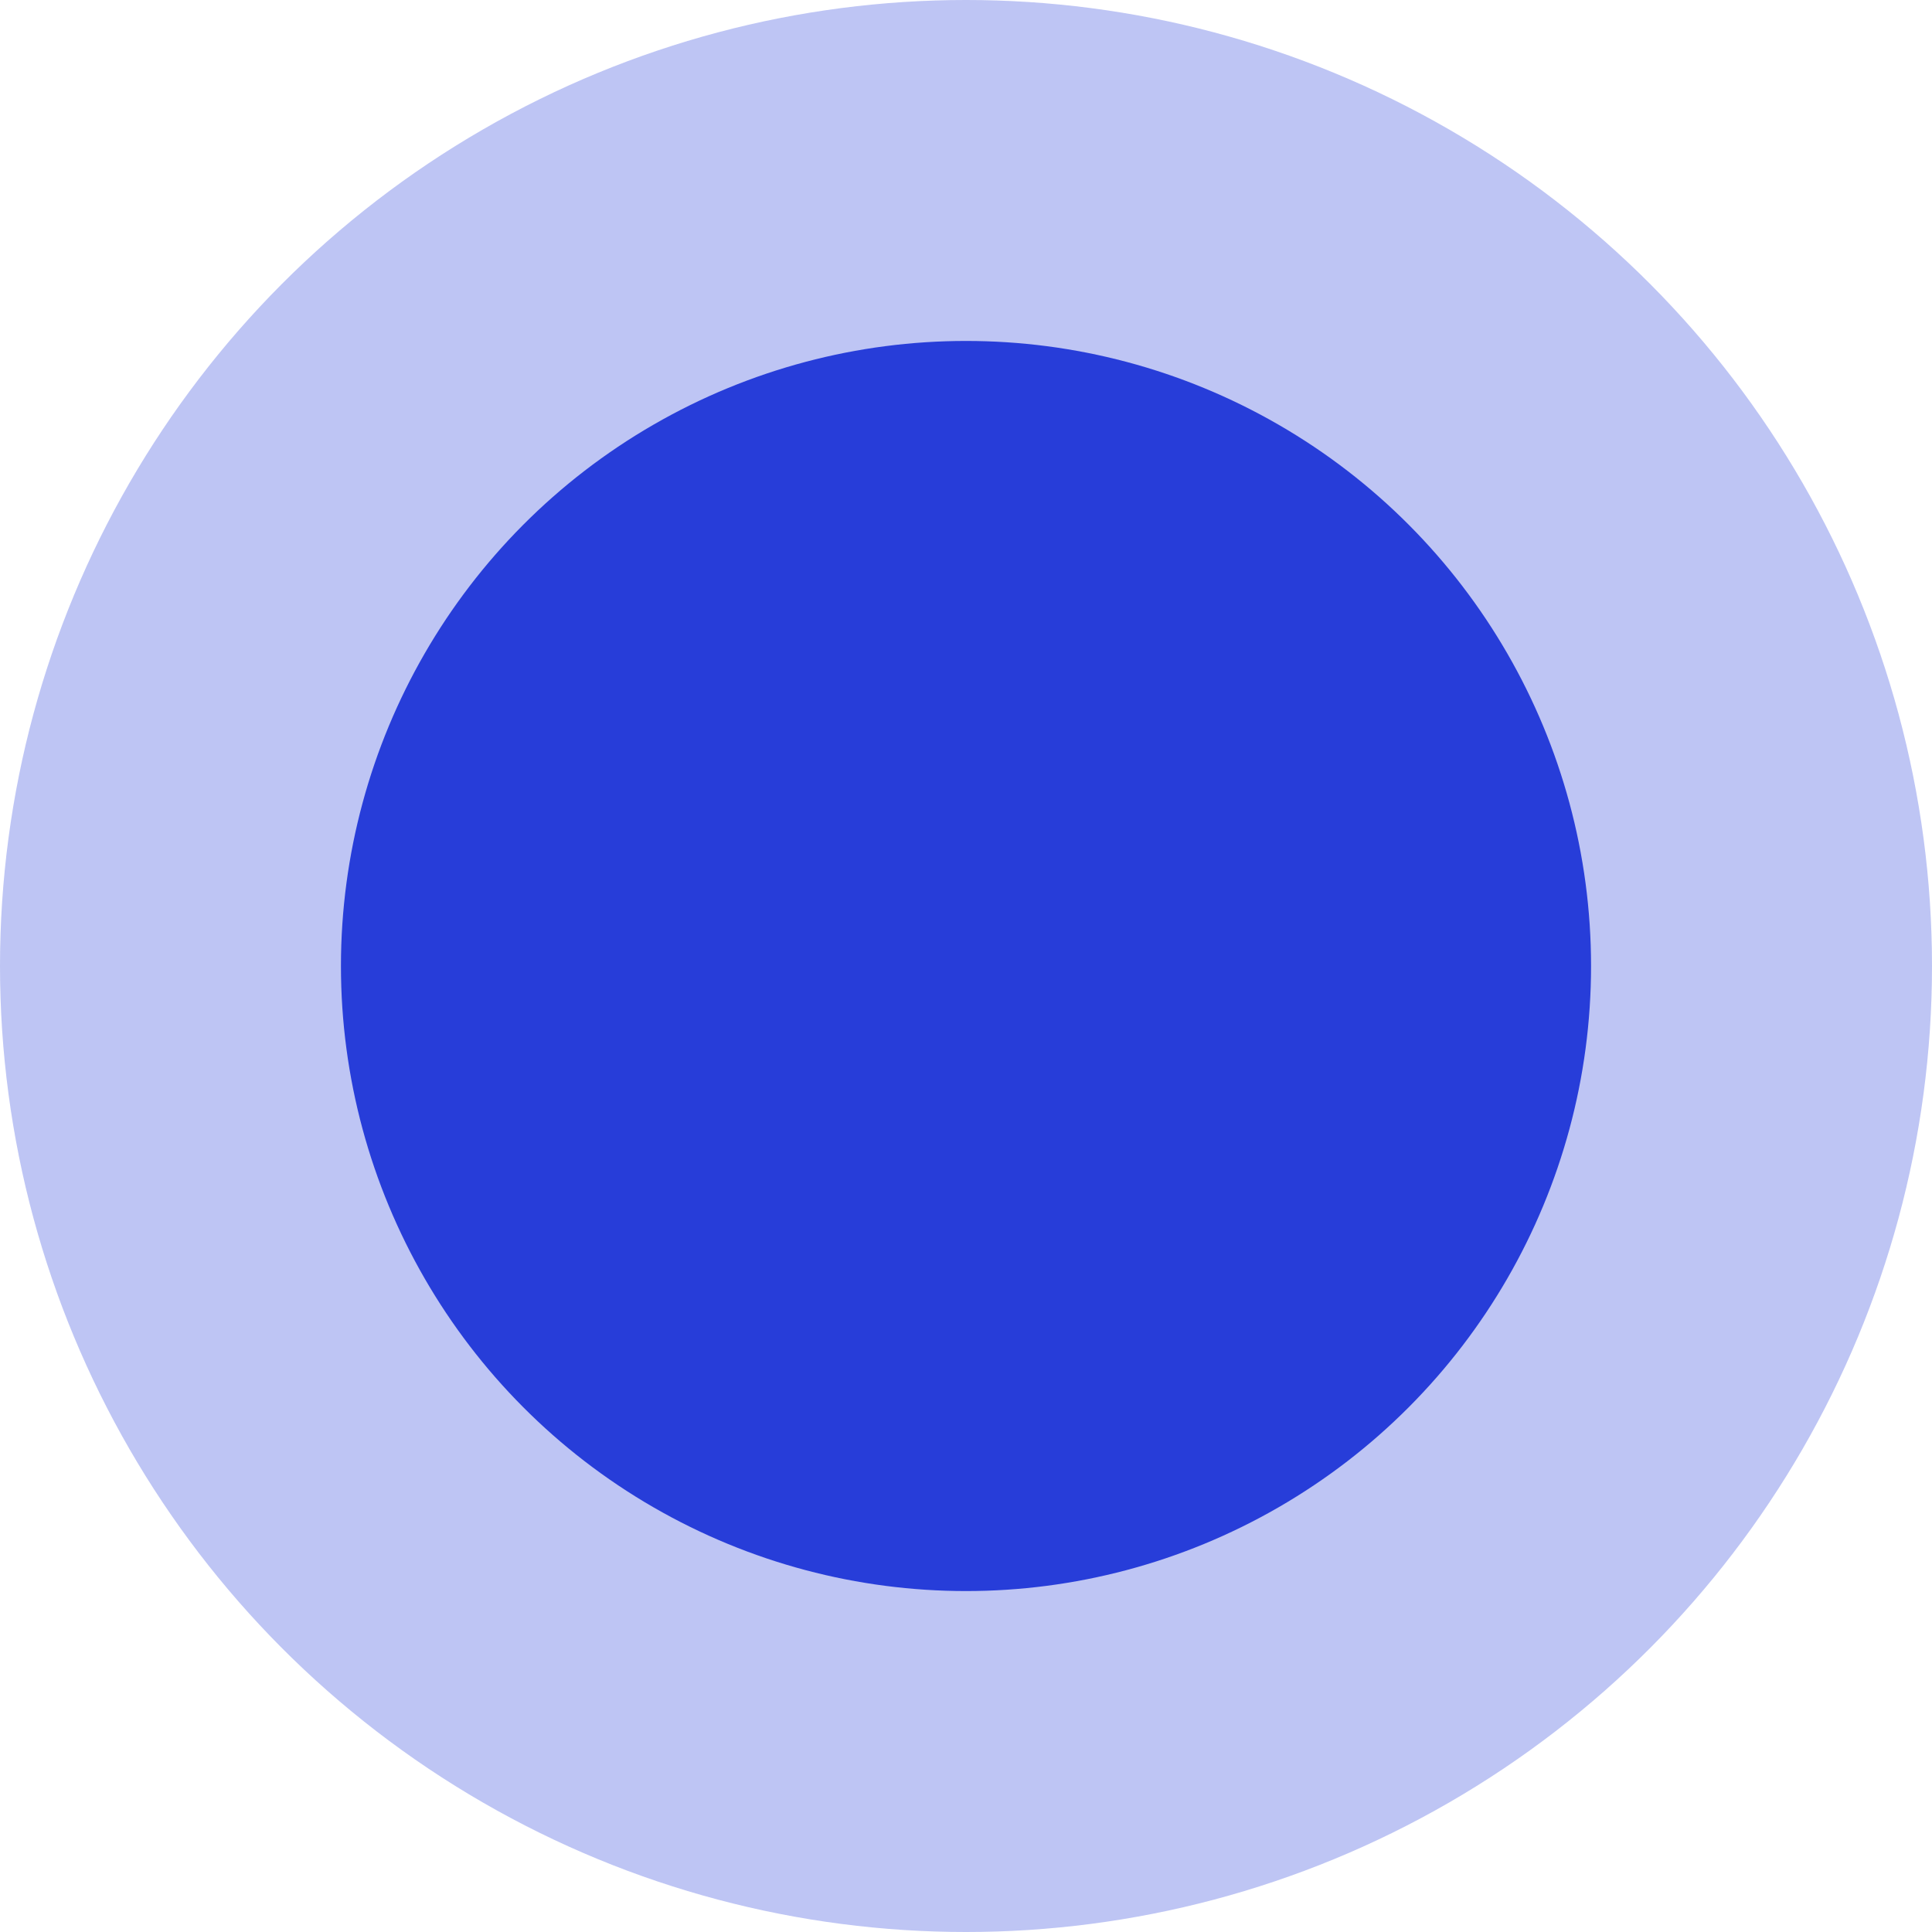
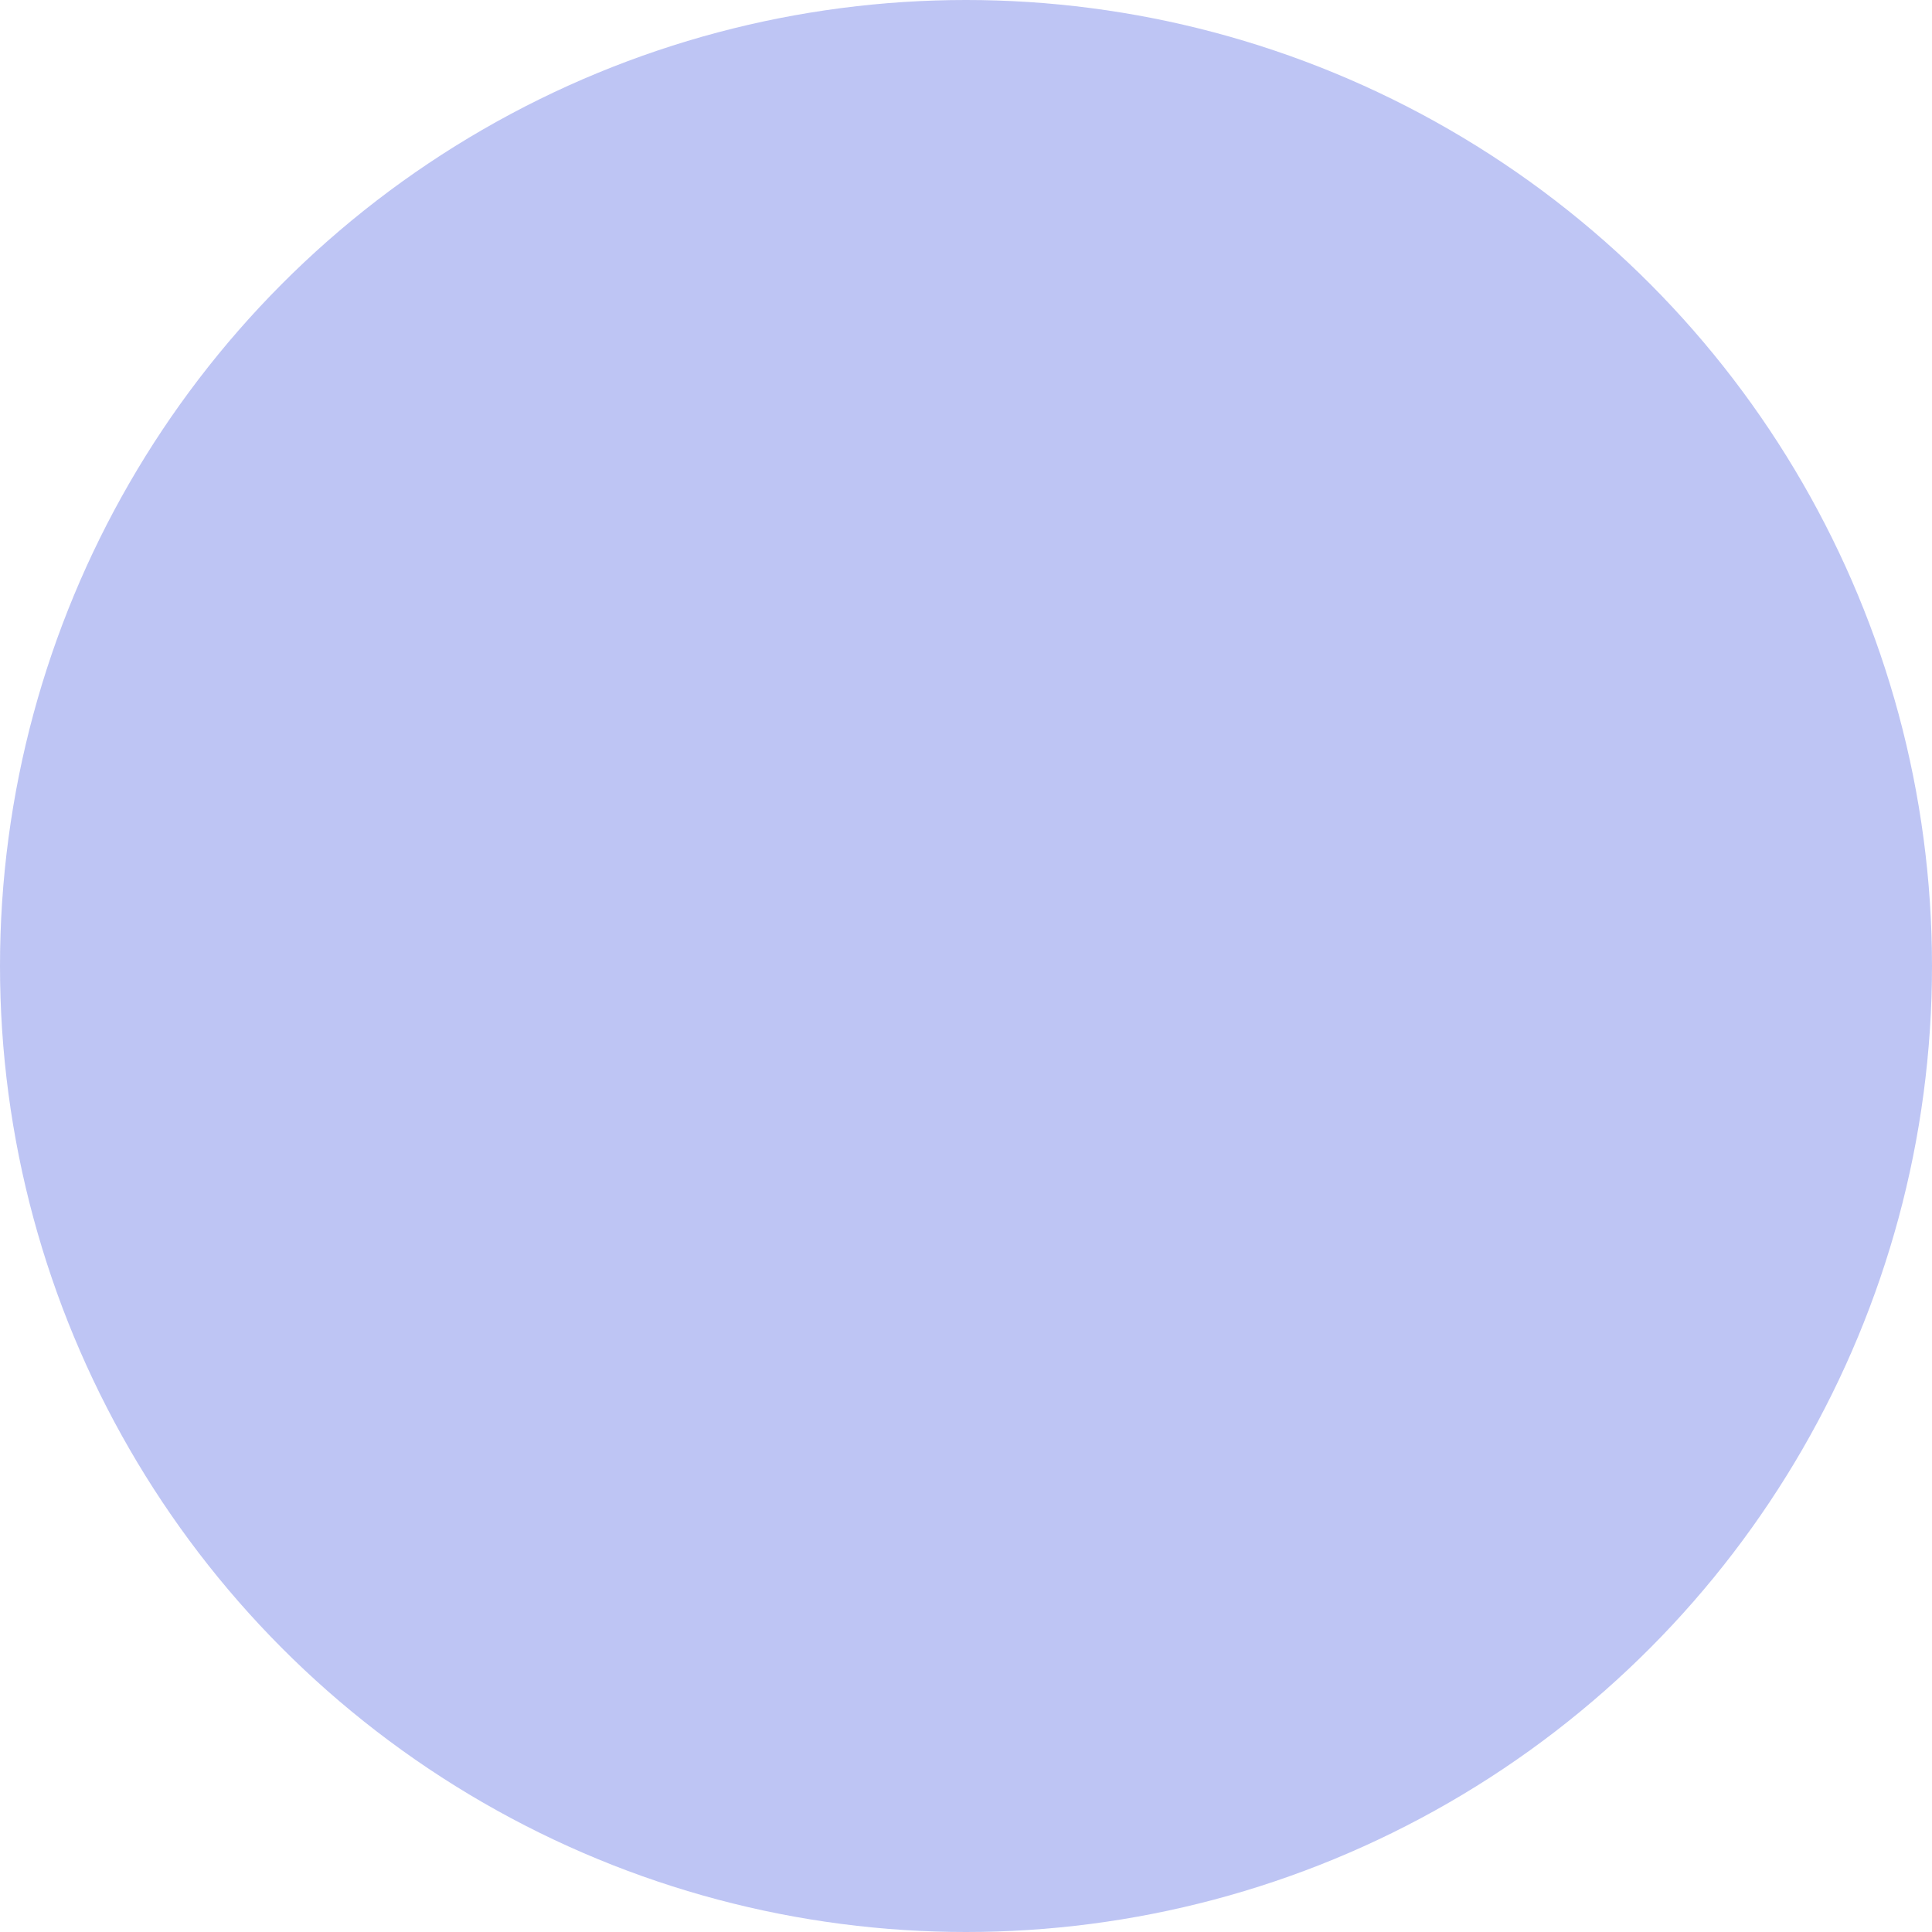
<svg xmlns="http://www.w3.org/2000/svg" width="17" height="17" viewBox="0 0 17 17" fill="none">
  <g id="Group 2">
    <circle id="Ellipse 2" cx="8.5" cy="8.5" r="8.5" fill="#273DD9" fill-opacity="0.3" />
-     <circle id="Ellipse 1" cx="8.5" cy="8.5" r="5.5" fill="#273DD9" />
  </g>
</svg>